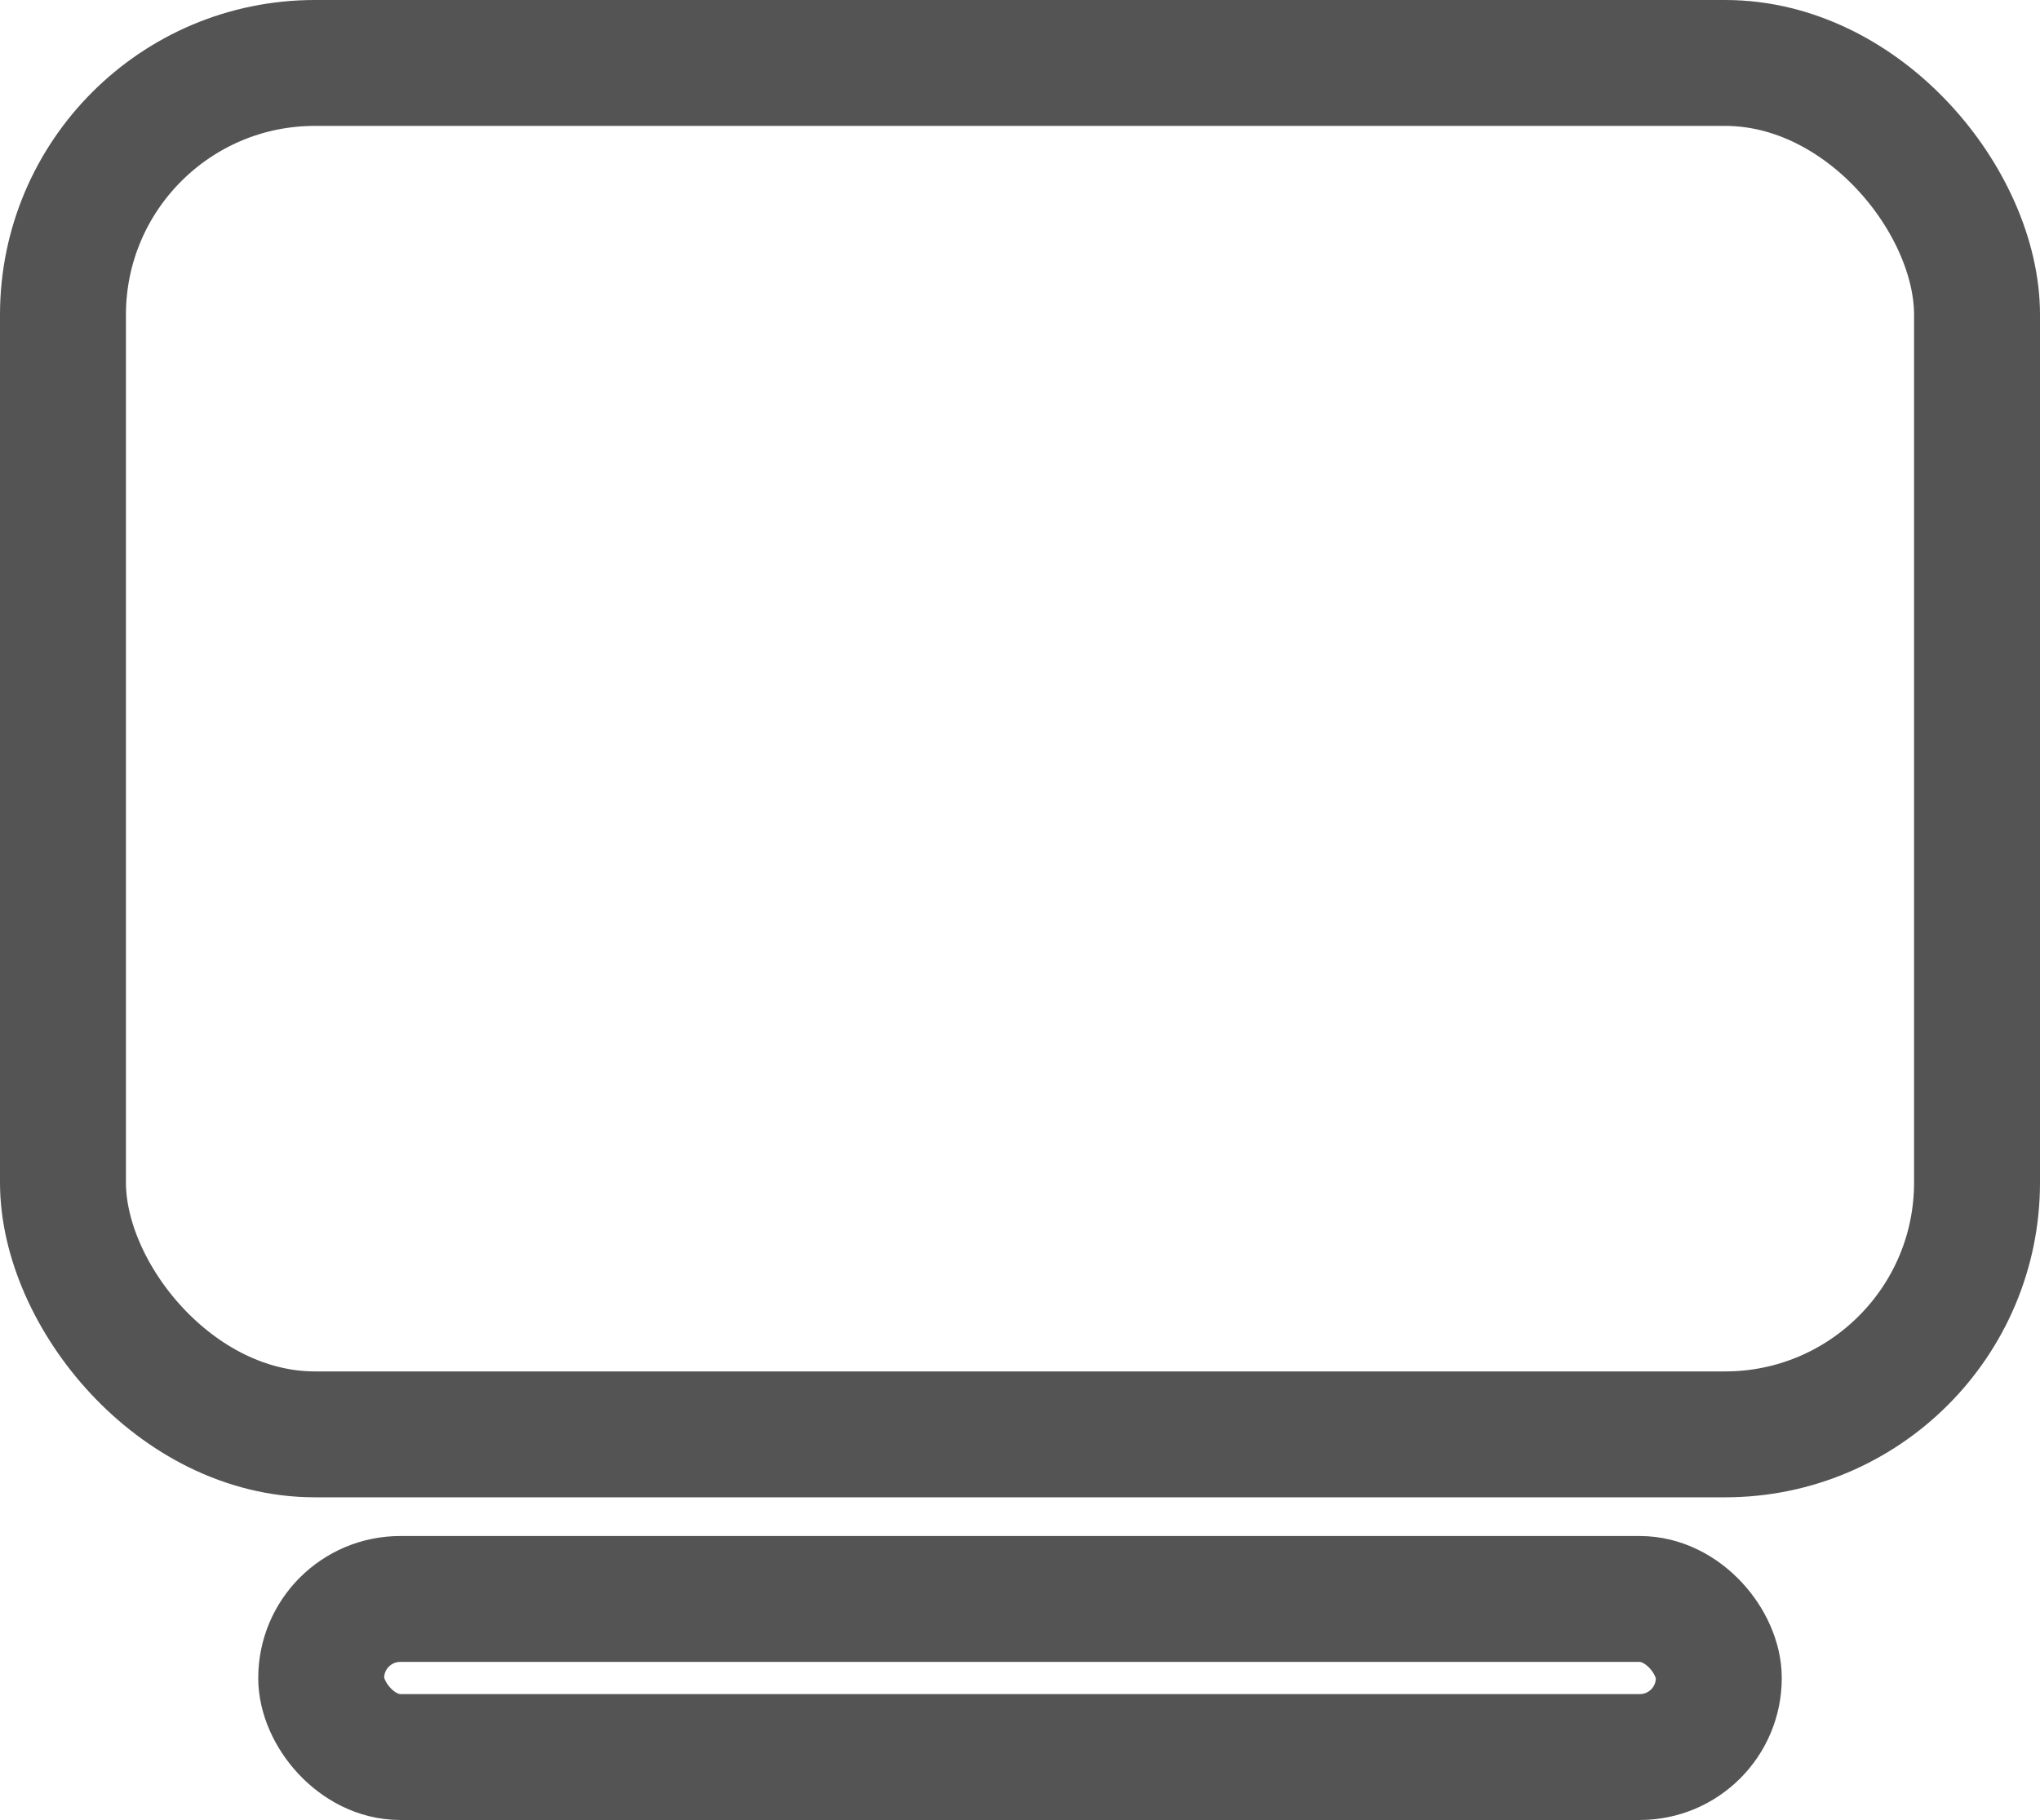
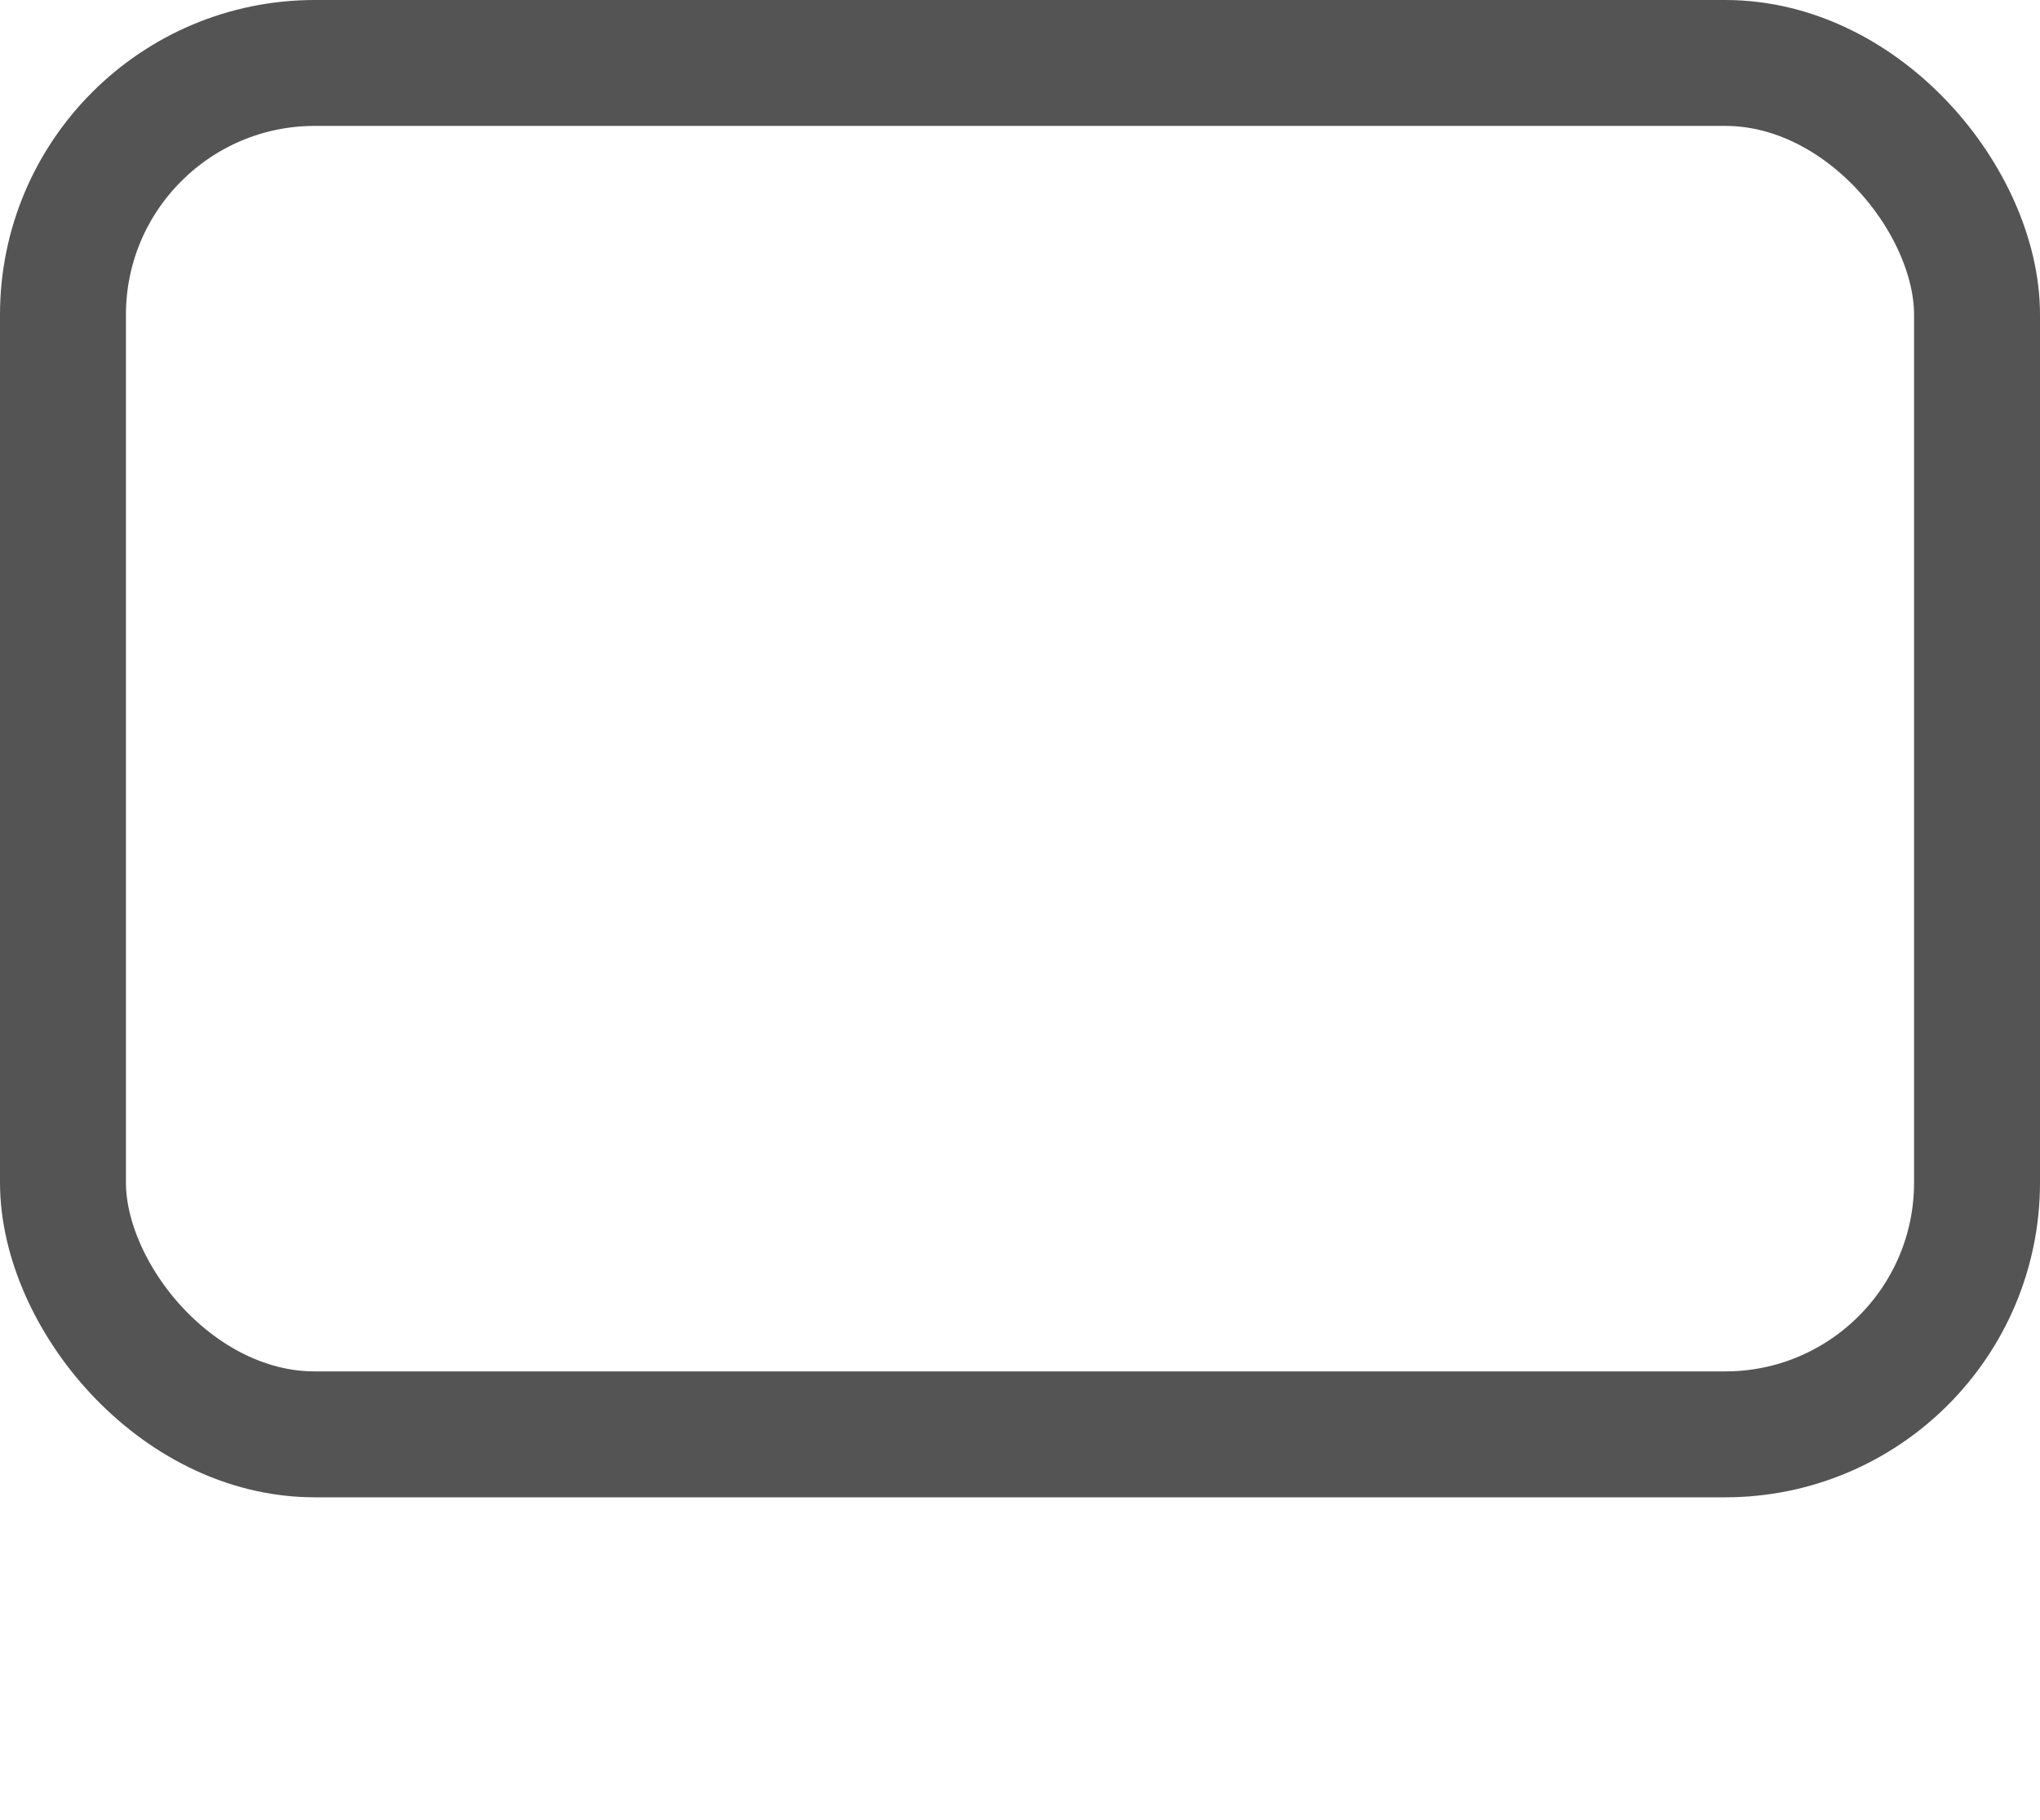
<svg xmlns="http://www.w3.org/2000/svg" id="available" width="32.397" height="28.911" viewBox="0 0 32.397 28.911">
  <g id="Rectangle_655" data-name="Rectangle 655" fill="none" stroke="#545454" stroke-width="2">
    <rect width="32.397" height="23.785" rx="5" stroke="none" />
    <rect x="1" y="1" width="30.397" height="21.785" rx="4" fill="none" />
  </g>
  <g id="Rectangle_657" data-name="Rectangle 657" transform="translate(4.101 24.4)" fill="none" stroke="#545454" stroke-width="2">
    <rect width="24.195" height="4.511" rx="2.255" stroke="none" />
-     <rect x="1" y="1" width="22.195" height="2.511" rx="1.255" fill="none" />
  </g>
</svg>